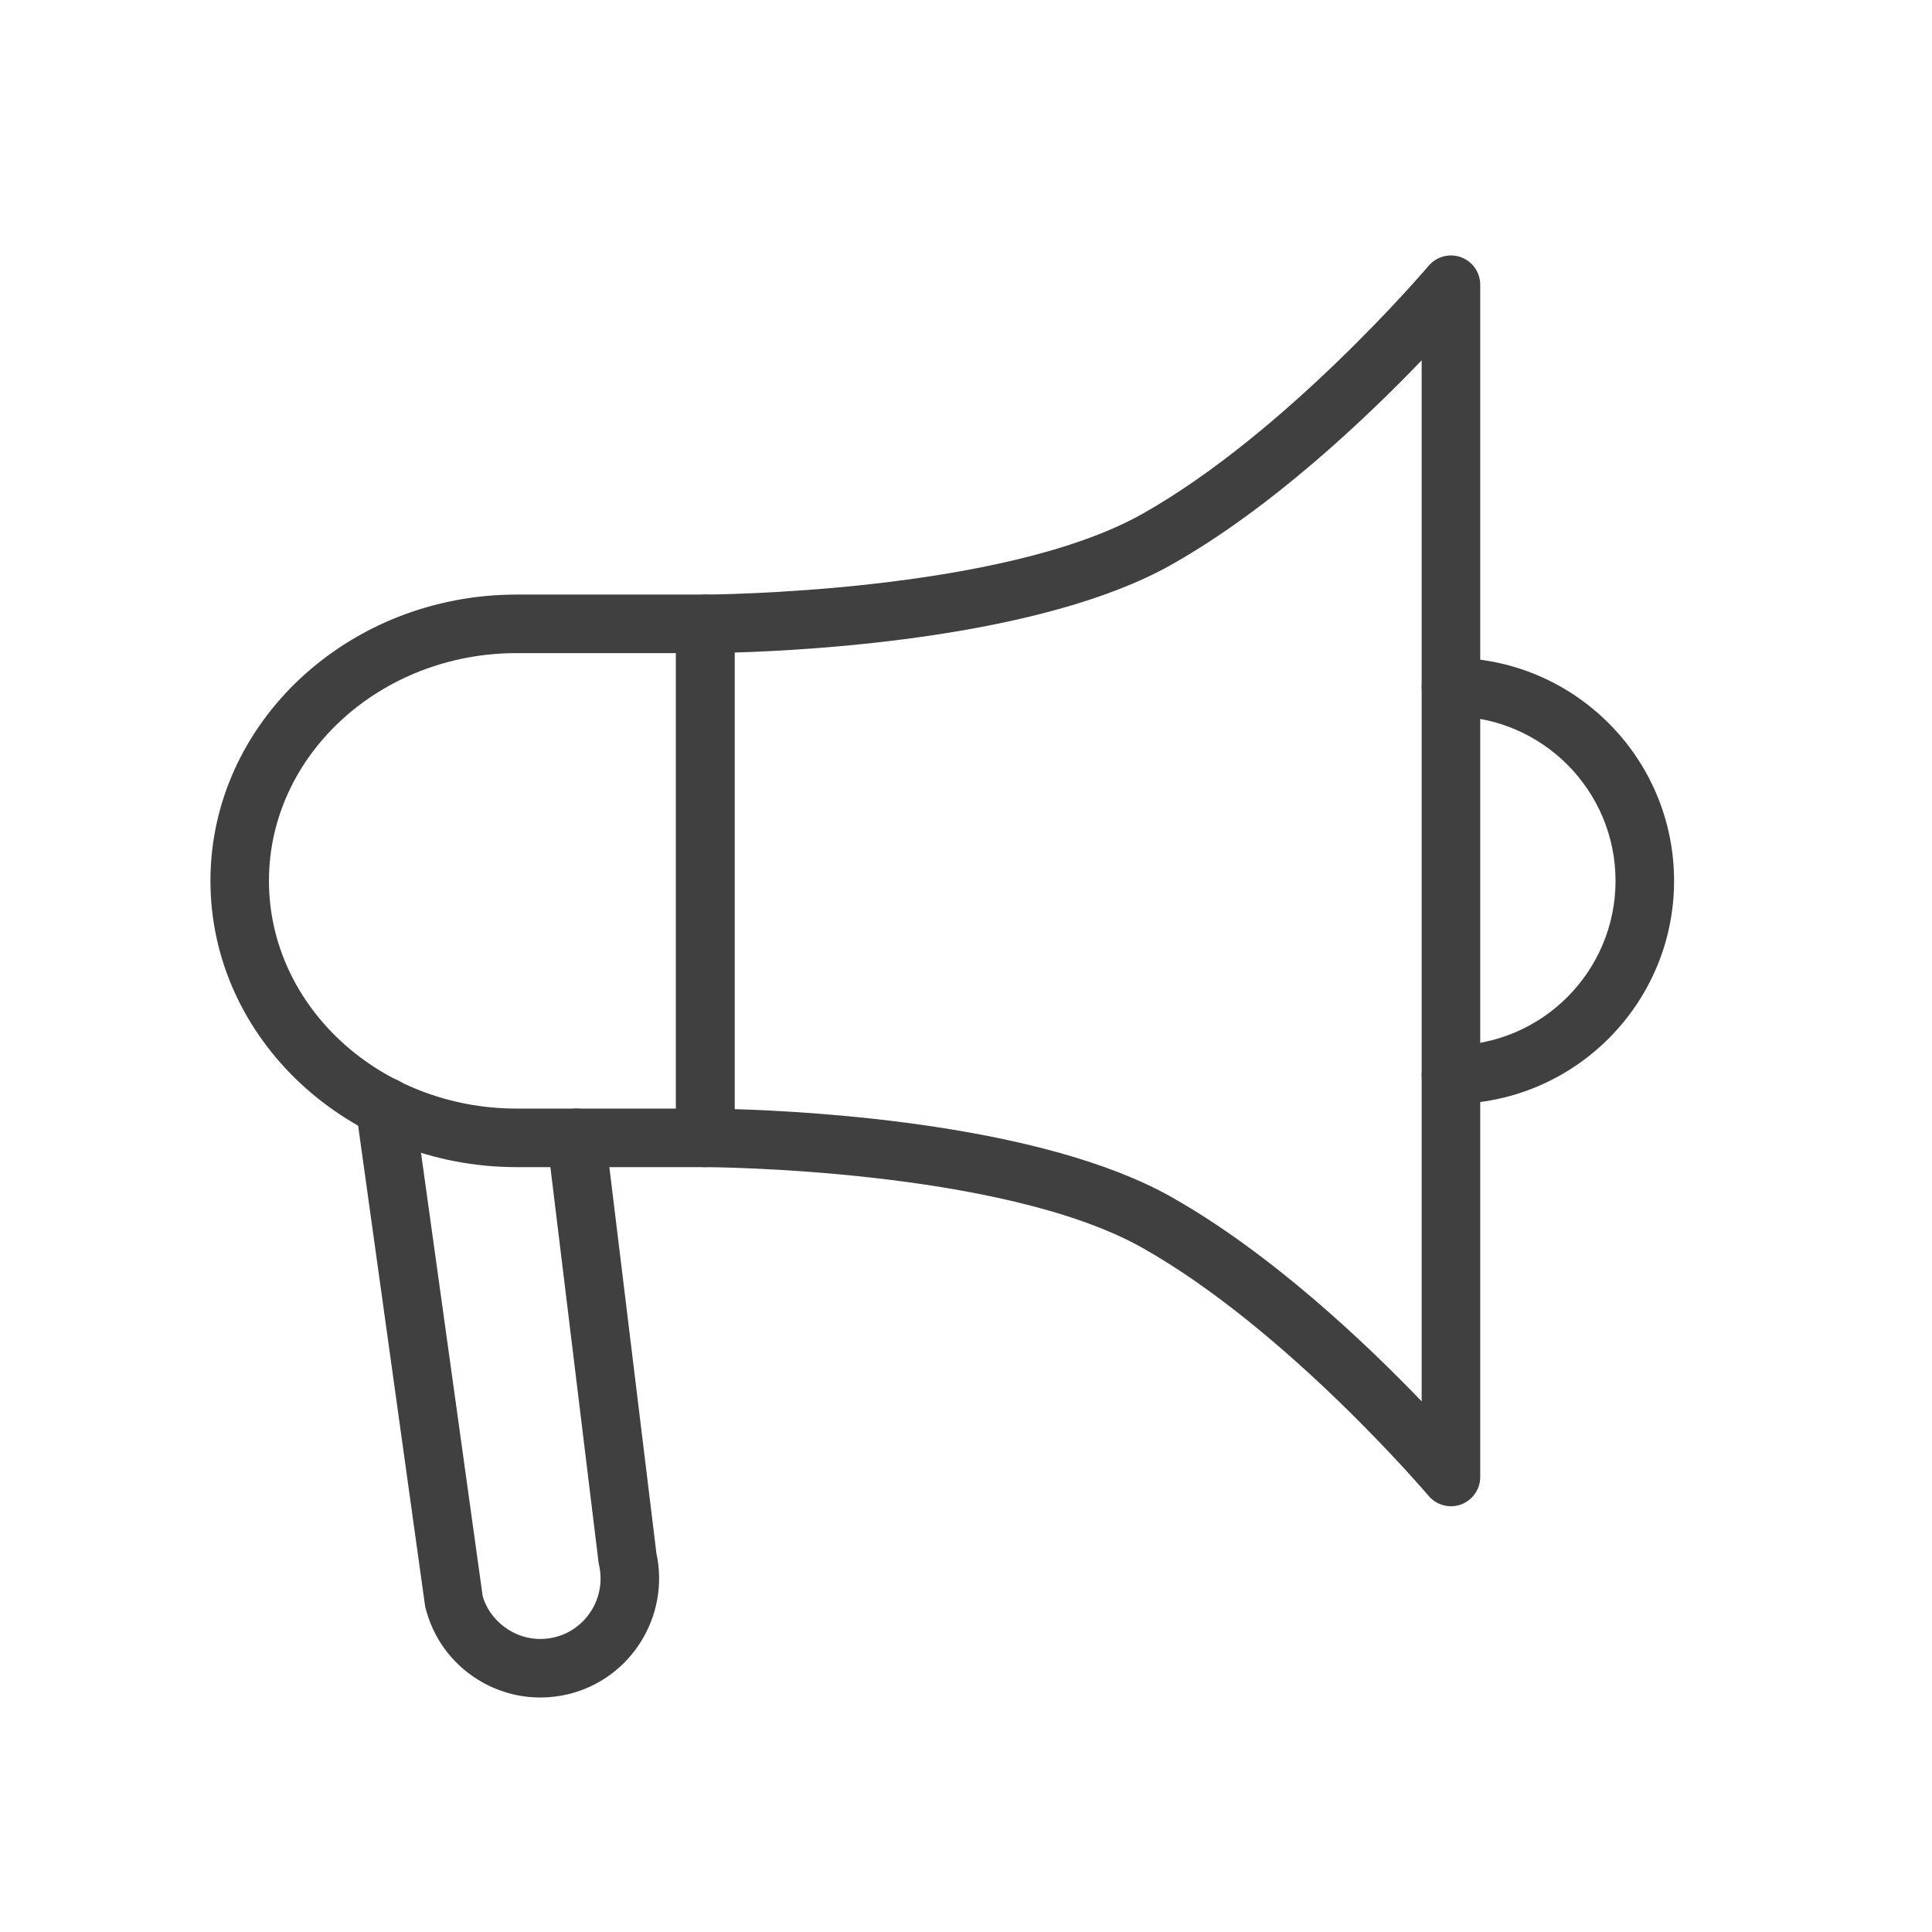
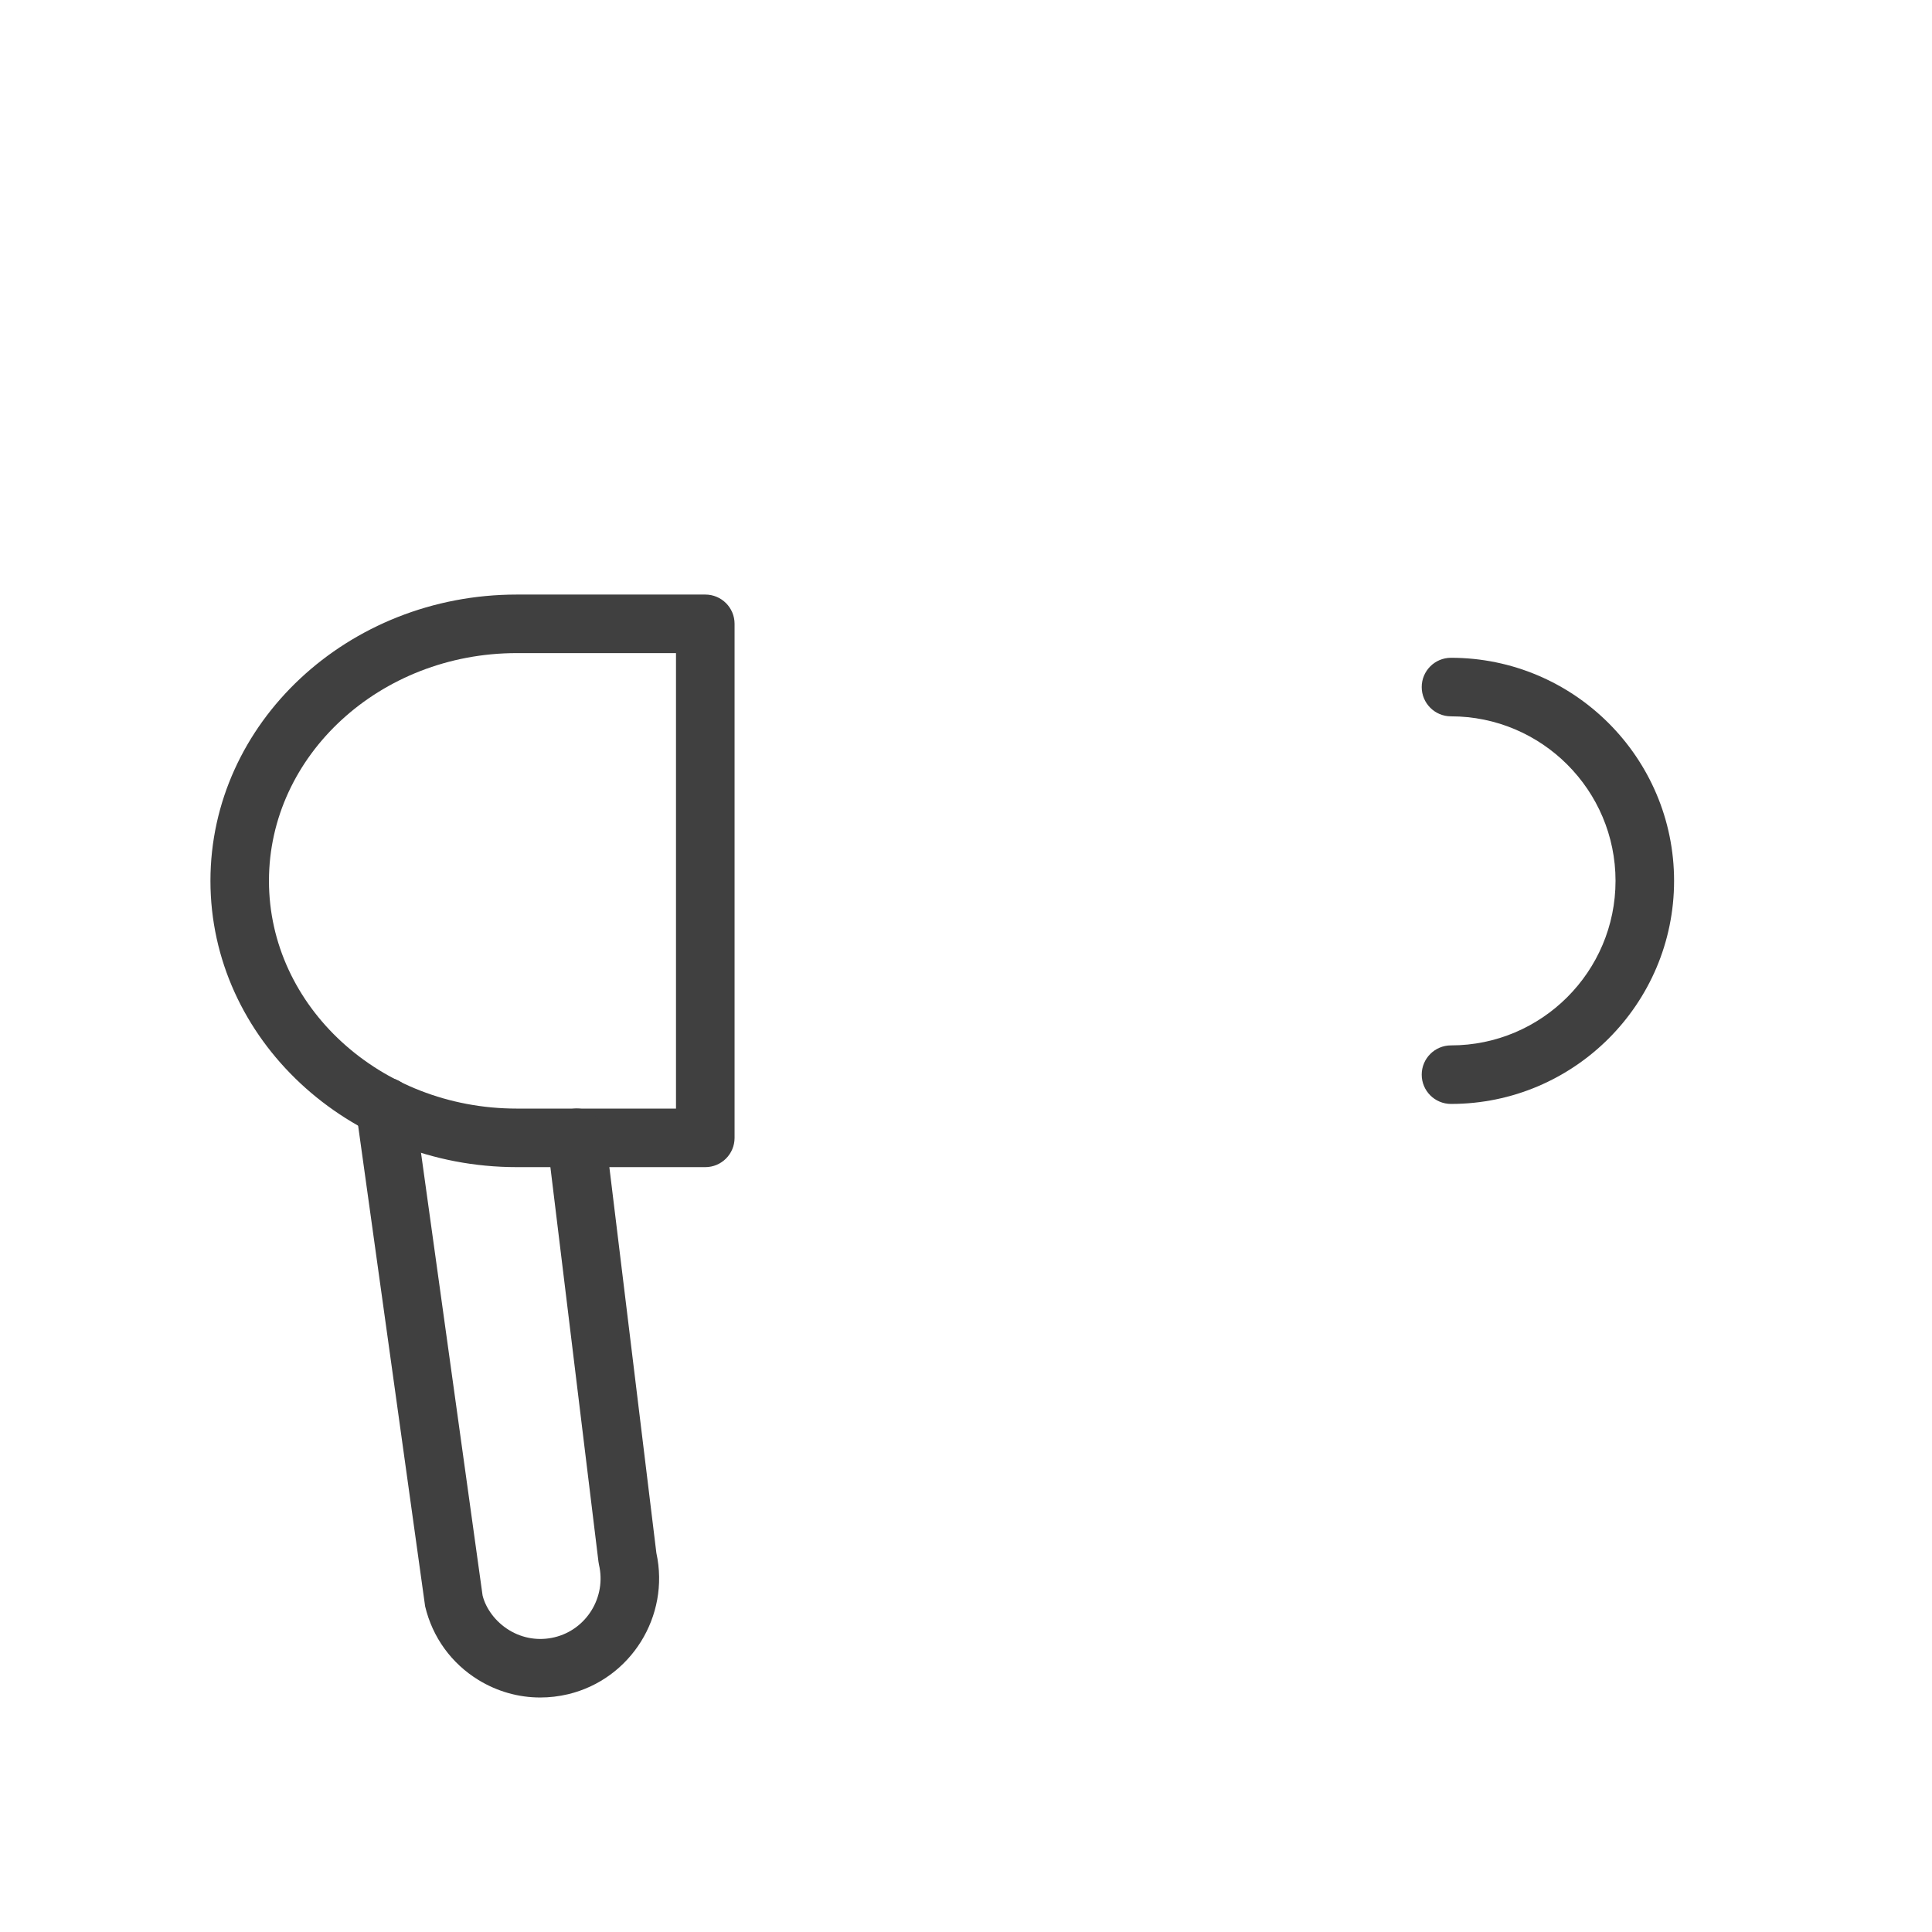
<svg xmlns="http://www.w3.org/2000/svg" width="66" height="66" viewBox="0 0 66 66" fill="none">
-   <path fill-rule="evenodd" clip-rule="evenodd" d="M48.803 51.101C48.996 51.33 49.278 51.456 49.567 51.456C49.682 51.456 49.798 51.437 49.91 51.396C50.304 51.251 50.567 50.876 50.567 50.456V9.727C50.567 9.307 50.304 8.932 49.91 8.787C49.516 8.643 49.074 8.761 48.803 9.082L48.799 9.086C48.653 9.257 43.926 14.791 39.032 17.551C34.22 20.265 24.193 20.311 24.092 20.311C23.54 20.312 23.093 20.759 23.093 21.311V38.871C23.093 39.423 23.54 39.87 24.092 39.871C24.193 39.871 34.214 39.914 39.032 42.632C43.978 45.421 48.755 51.044 48.803 51.101ZM40.014 40.89C35.642 38.423 27.862 37.972 25.093 37.89V22.292C27.862 22.21 35.642 21.759 40.014 19.293C43.421 17.372 46.654 14.302 48.566 12.309V47.873C46.654 45.881 43.421 42.811 40.014 40.89Z" fill="#404040" />
  <path fill-rule="evenodd" clip-rule="evenodd" d="M17.654 39.871H24.094C24.646 39.871 25.094 39.424 25.094 38.871V21.311C25.094 20.758 24.646 20.311 24.094 20.311H17.654C11.883 20.311 7.189 24.699 7.189 30.091C7.189 35.484 11.883 39.871 17.654 39.871ZM9.188 30.091C9.188 25.801 12.986 22.311 17.653 22.311H23.093V37.871H17.653C12.986 37.871 9.188 34.381 9.188 30.091Z" fill="#404040" />
  <path d="M18.455 57.989C17.714 57.989 16.987 57.785 16.34 57.388C15.419 56.822 14.773 55.929 14.523 54.874L12.163 37.943C12.087 37.396 12.469 36.891 13.016 36.815C13.561 36.734 14.068 37.12 14.144 37.667L16.486 54.505C16.596 54.946 16.922 55.399 17.388 55.685C17.856 55.973 18.409 56.06 18.942 55.932C20.038 55.669 20.72 54.557 20.462 53.453C20.454 53.418 20.448 53.382 20.444 53.347L18.695 38.992C18.628 38.444 19.018 37.946 19.566 37.879C20.113 37.801 20.613 38.202 20.68 38.75L22.423 53.055C22.893 55.208 21.551 57.364 19.407 57.877C19.091 57.952 18.772 57.989 18.455 57.989Z" fill="#404040" />
  <path d="M49.568 37.712C49.016 37.712 48.568 37.265 48.568 36.712C48.568 36.159 49.016 35.712 49.568 35.712C52.667 35.712 55.189 33.191 55.189 30.091C55.189 26.992 52.667 24.471 49.568 24.471C49.016 24.471 48.568 24.024 48.568 23.471C48.568 22.918 49.016 22.471 49.568 22.471C53.77 22.471 57.189 25.889 57.189 30.091C57.189 34.293 53.77 37.712 49.568 37.712Z" fill="#404040" />
</svg>